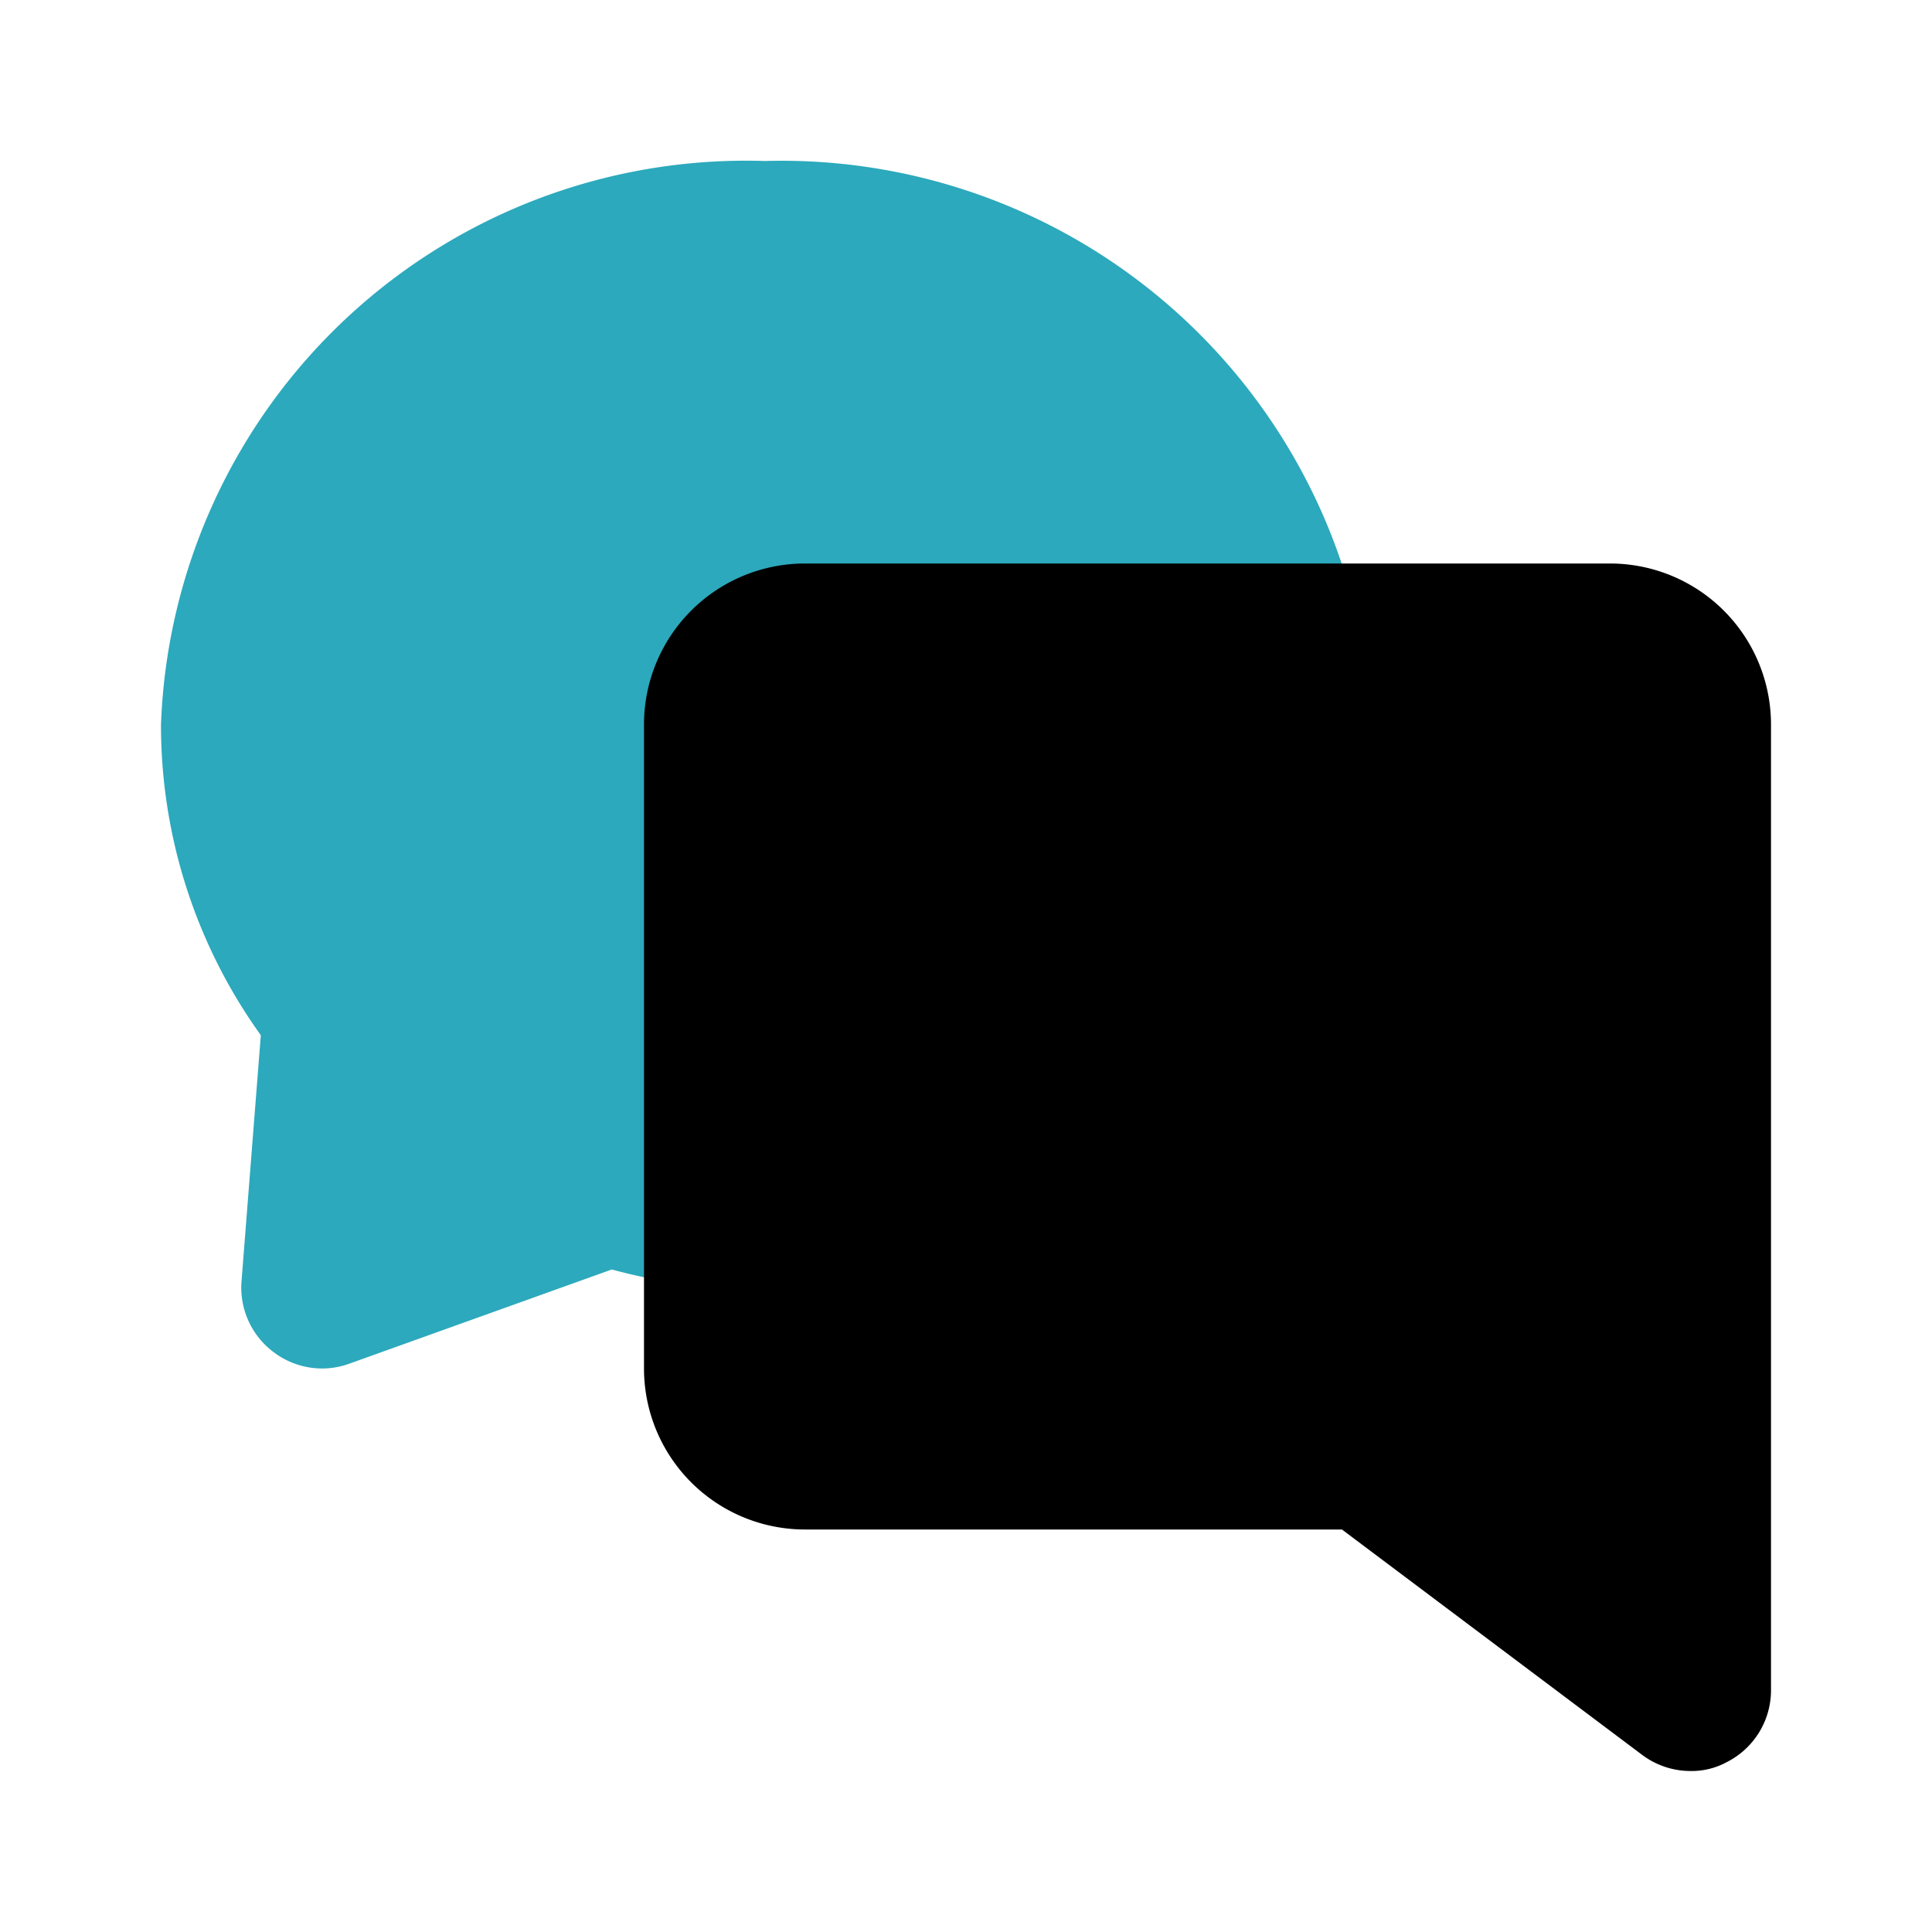
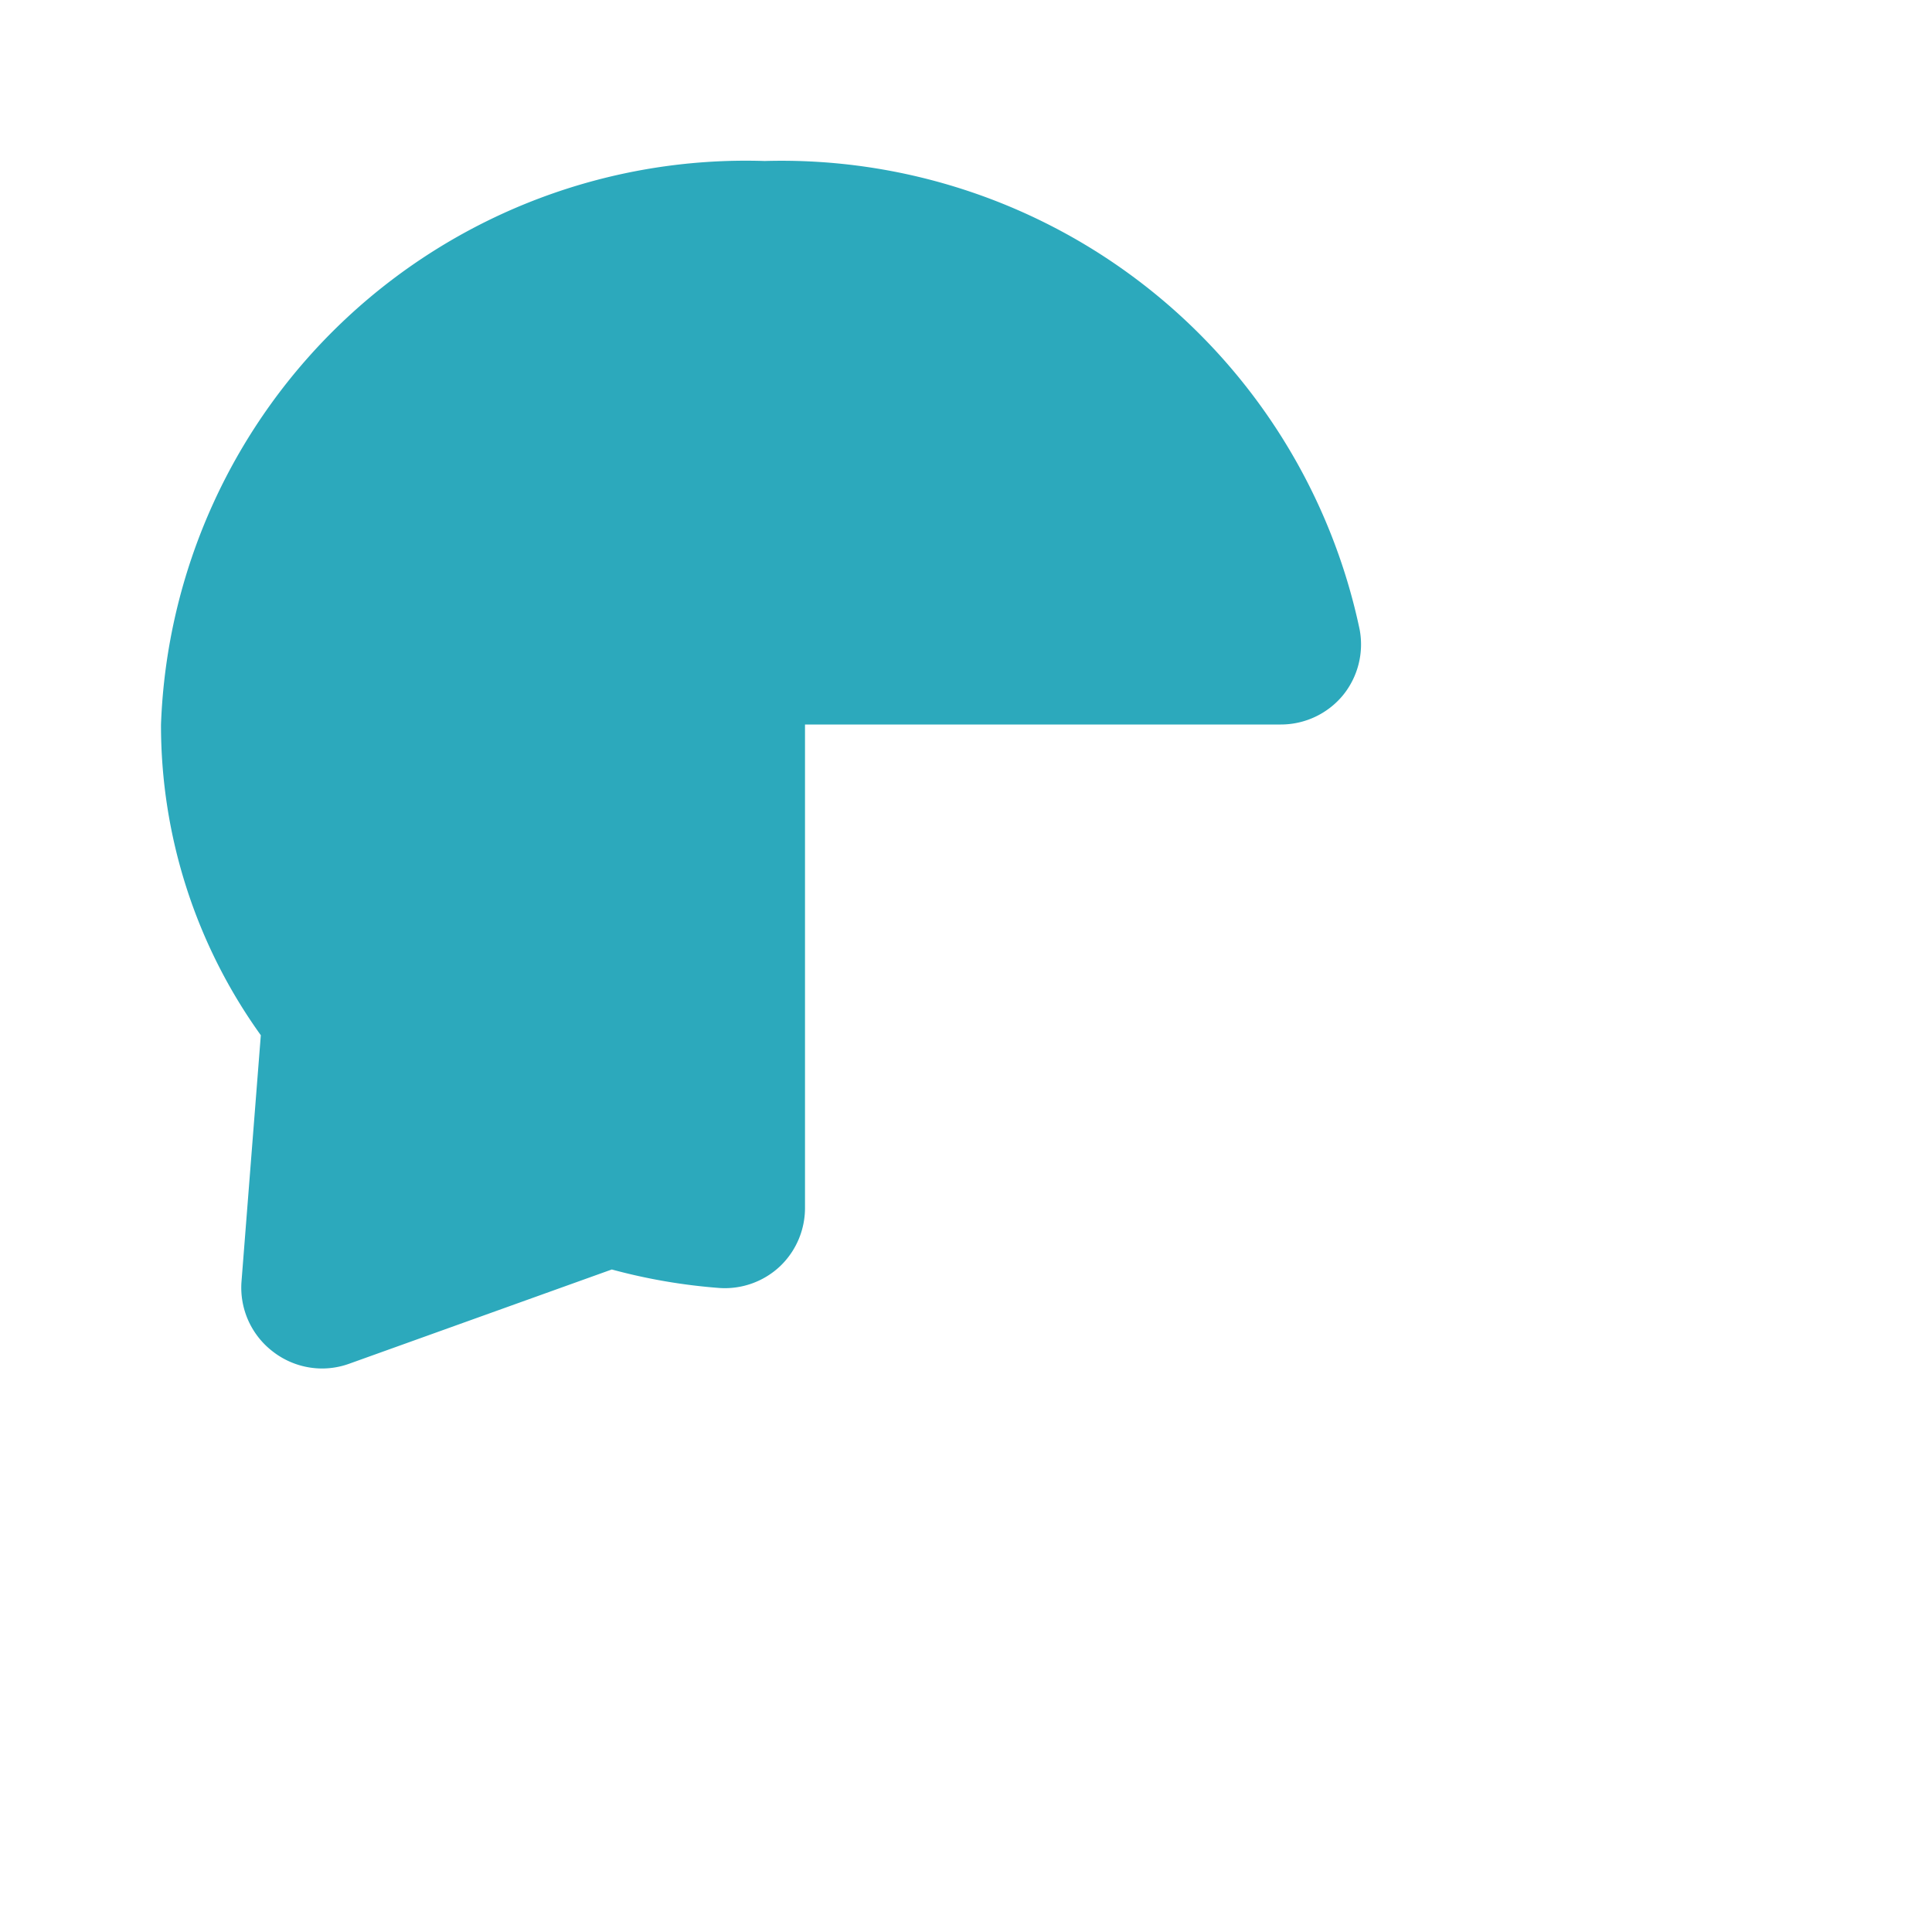
<svg xmlns="http://www.w3.org/2000/svg" fill="#000000" width="800px" height="800px" viewBox="0 0 24 24" id="conversation-alt-2" data-name="Flat Color" class="icon flat-color">
  <path id="secondary" d="M9.5,2A7.27,7.27,0,0,0,2,9a6.6,6.6,0,0,0,1.24,3.86L3,15.92a1,1,0,0,0,.39.87A1,1,0,0,0,4,17a1,1,0,0,0,.34-.06L7.6,15.77A7.16,7.16,0,0,0,8.94,16a1,1,0,0,0,.75-.27A1,1,0,0,0,10,15V9h5.91a1,1,0,0,0,.77-.36,1,1,0,0,0,.21-.82A7.34,7.34,0,0,0,9.5,2Z" style="fill: rgb(44, 169, 188);" />
-   <path id="primary" d="M20,7H10A2,2,0,0,0,8,9v8a2,2,0,0,0,2,2h6.67l3.73,2.8a1,1,0,0,0,.6.2.91.91,0,0,0,.45-.11A1,1,0,0,0,22,21V9A2,2,0,0,0,20,7Z" style="fill: rgb(0, 0, 0);" />
</svg>